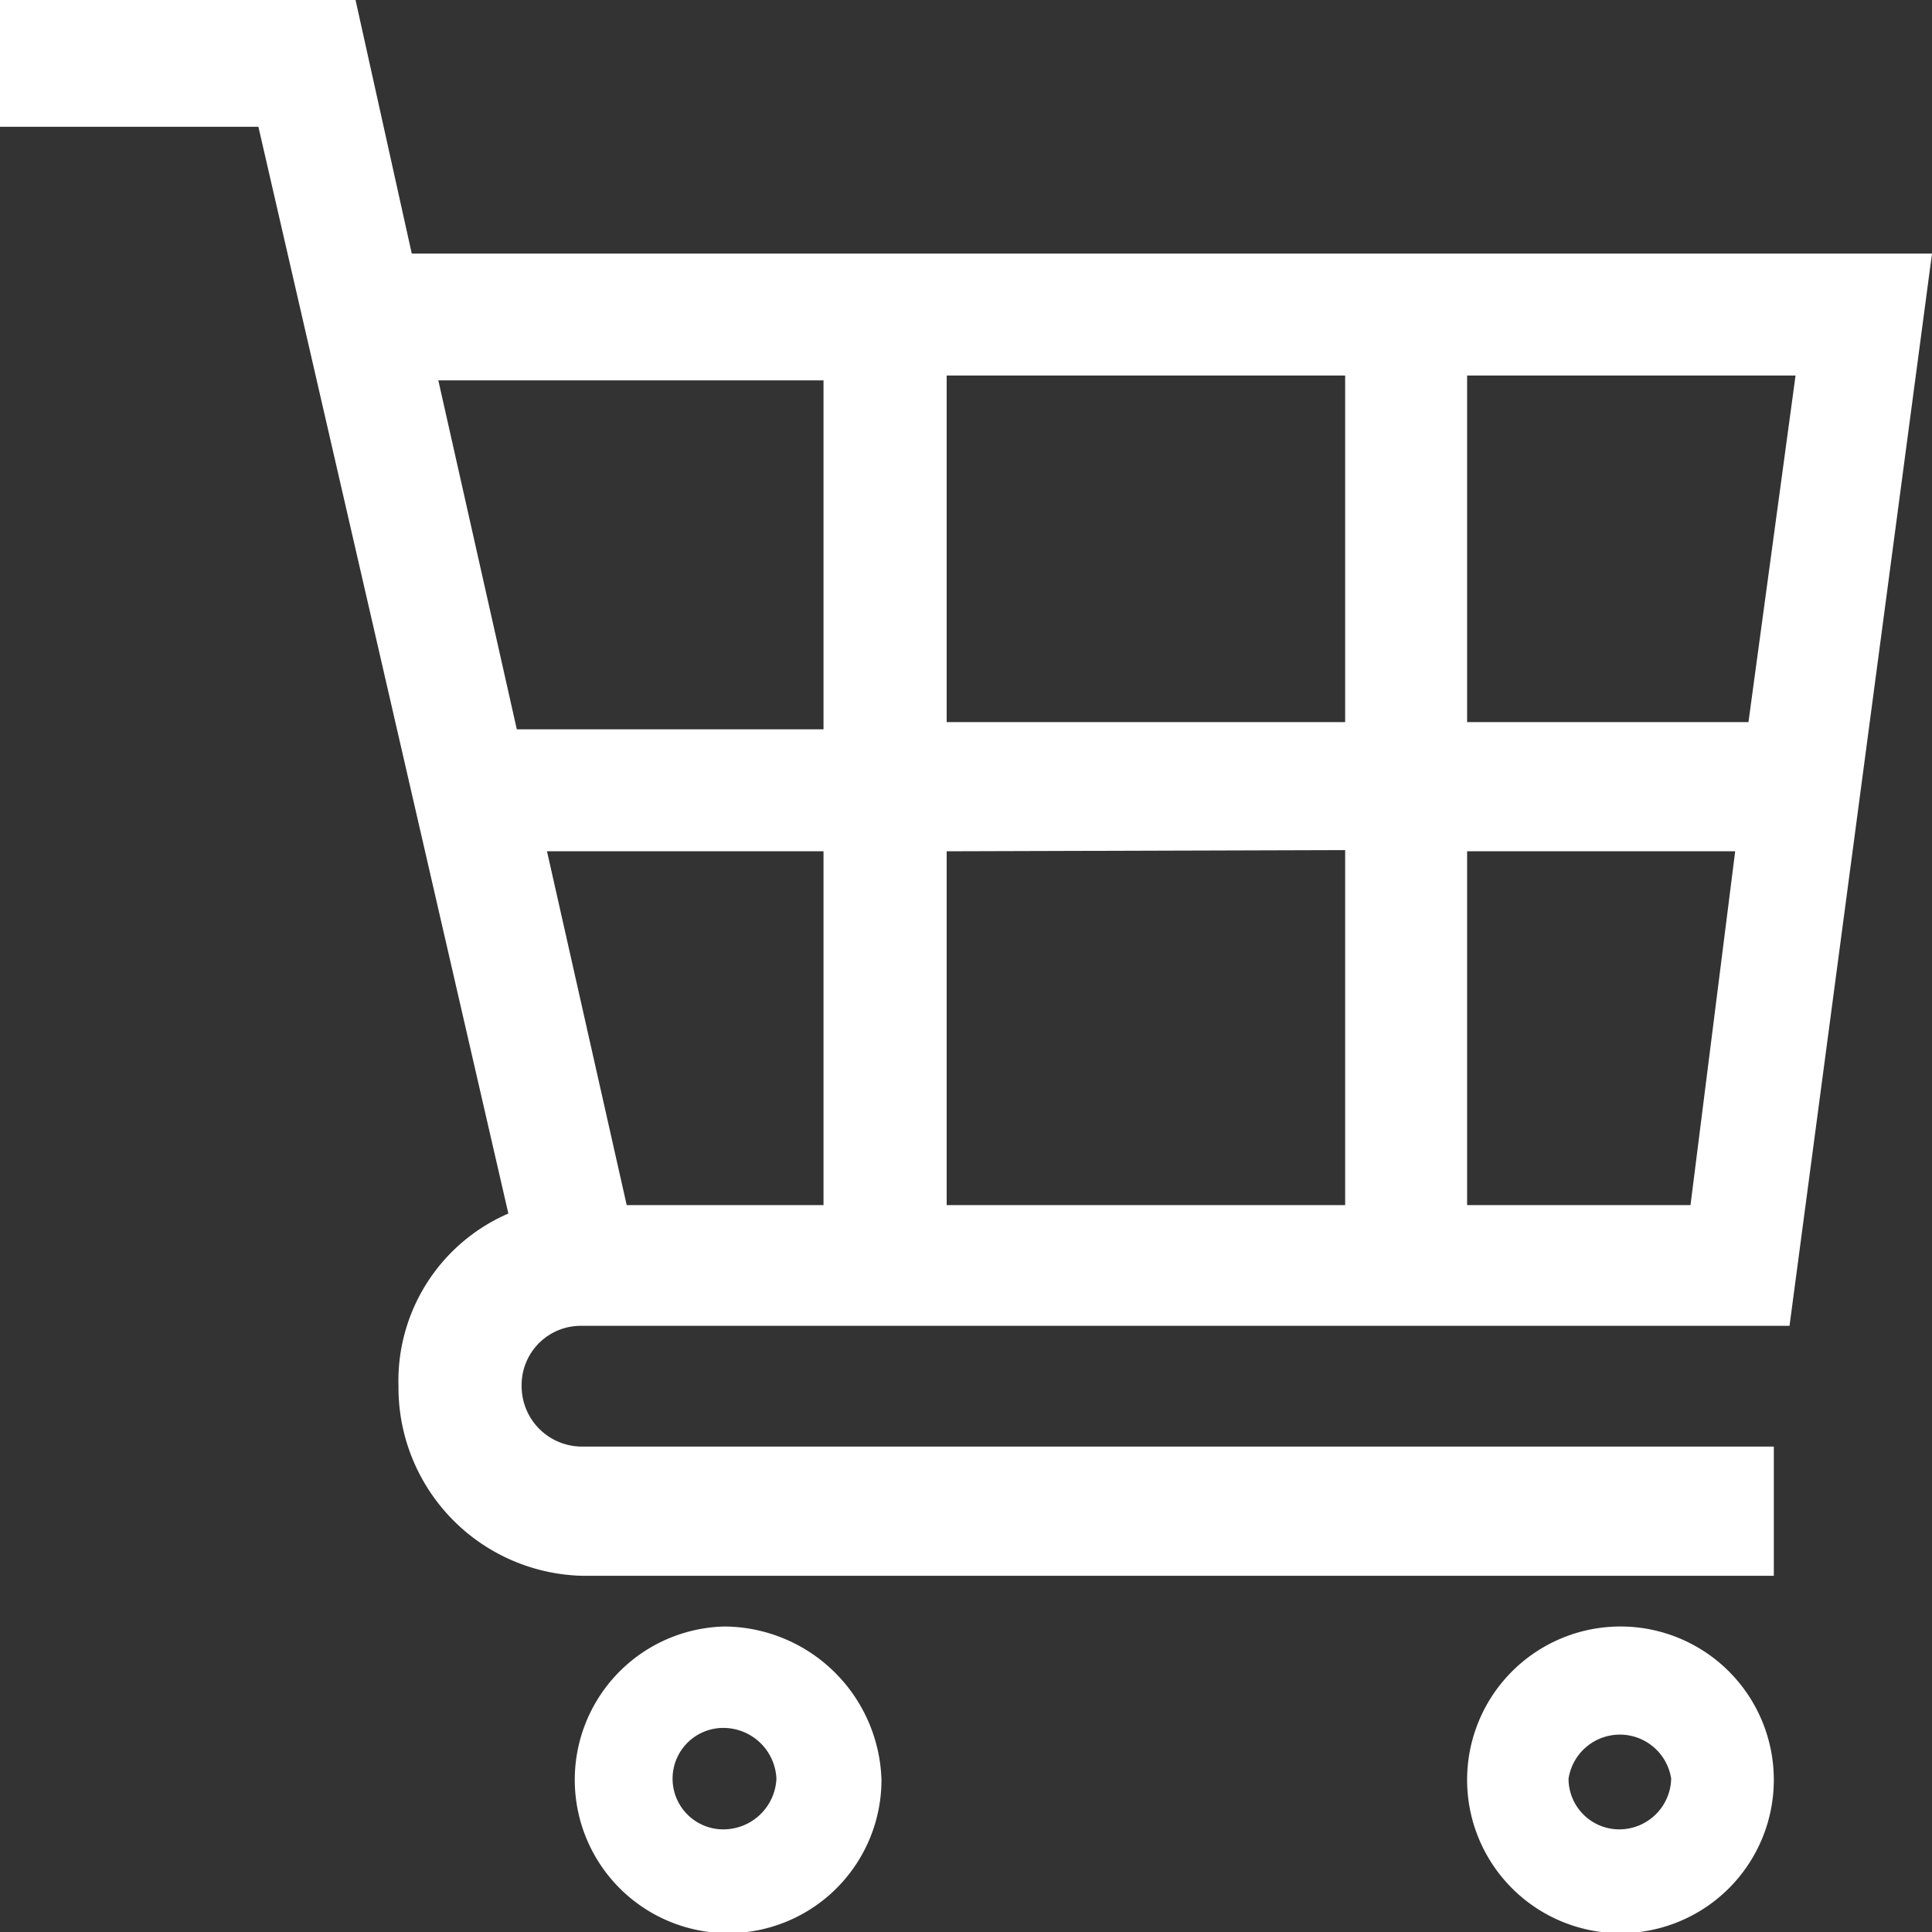
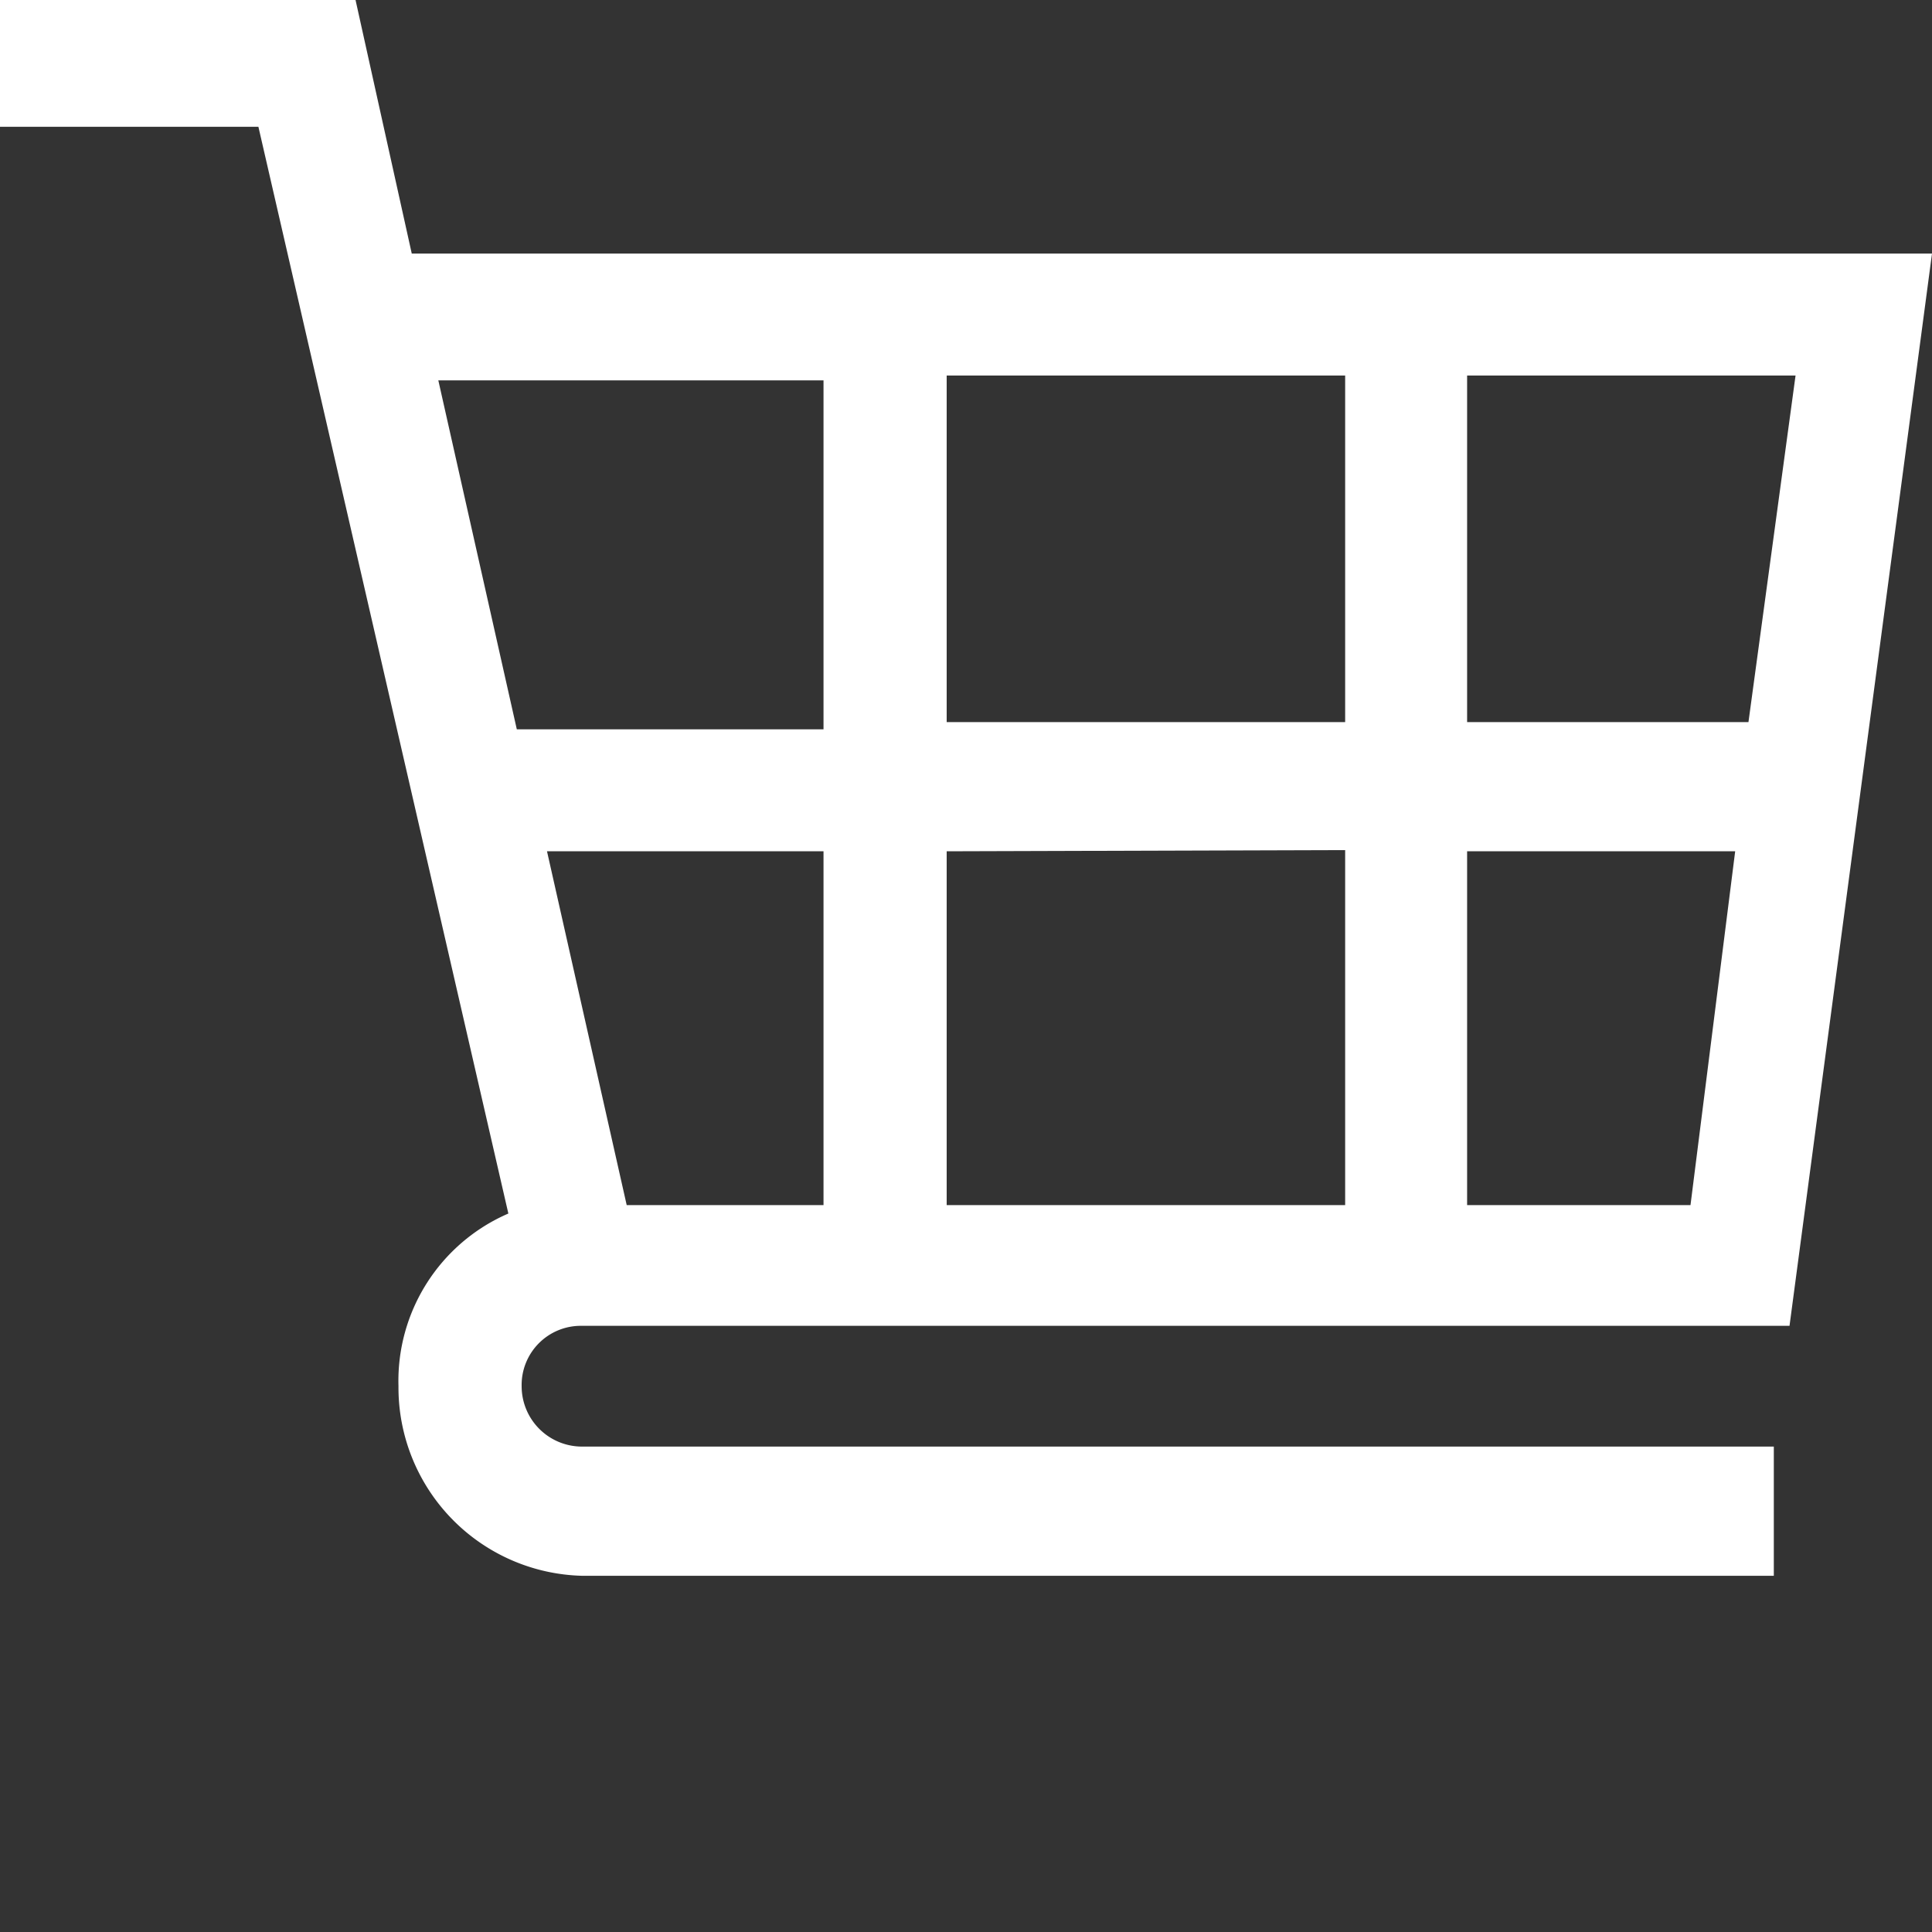
<svg xmlns="http://www.w3.org/2000/svg" id="Ebene_1" data-name="Ebene 1" viewBox="0 0 16 16">
  <rect x="0" y="0" width="16" height="16" fill="#333333" stroke="none" />
  <defs>
    <style>.cls-1{fill:#fff;}</style>
  </defs>
  <g id="Gruppe_8" data-name="Gruppe 8">
-     <path id="Pfad_53" data-name="Pfad 53" class="cls-1" d="M6,13.49A1.27,1.27,0,1,0,7.3,14.76,1.31,1.31,0,0,0,6,13.49Zm0,1.68a.42.42,0,0,1-.43-.42A.42.42,0,0,1,6,14.33a.44.44,0,0,1,.43.42h0A.44.44,0,0,1,6,15.17Z" transform="translate(0 -0.02)" />
-     <path id="Pfad_54" data-name="Pfad 54" class="cls-1" d="M13.41,13.49a1.27,1.27,0,1,0,1.28,1.27A1.27,1.27,0,0,0,13.41,13.49Zm0,1.68a.42.42,0,0,1-.42-.42.43.43,0,0,1,.85,0h0A.43.43,0,0,1,13.41,15.17Z" transform="translate(0 -0.02)" />
    <path id="Pfad_55" data-name="Pfad 55" class="cls-1" d="M4.82,11h10L16,2.12H3.41L2.94,0H0V1.07H2.14l2.07,9A1.51,1.51,0,0,0,3.3,11.5a1.56,1.56,0,0,0,1.52,1.57h9.87V12H4.82a.5.5,0,0,1-.5-.5v0A.49.49,0,0,1,4.82,11Zm6.32-3.94V10H7.84V7.07ZM7.84,6V3.13h3.3V6ZM6.82,10H5.19L4.53,7.07H6.82Zm5.33,0V7.07h2.22L14,10ZM14.48,6H12.15V3.13h2.72ZM6.82,3.17V6.06H4.28L3.63,3.17Z" transform="translate(0 -0.02)" />
  </g>
</svg>